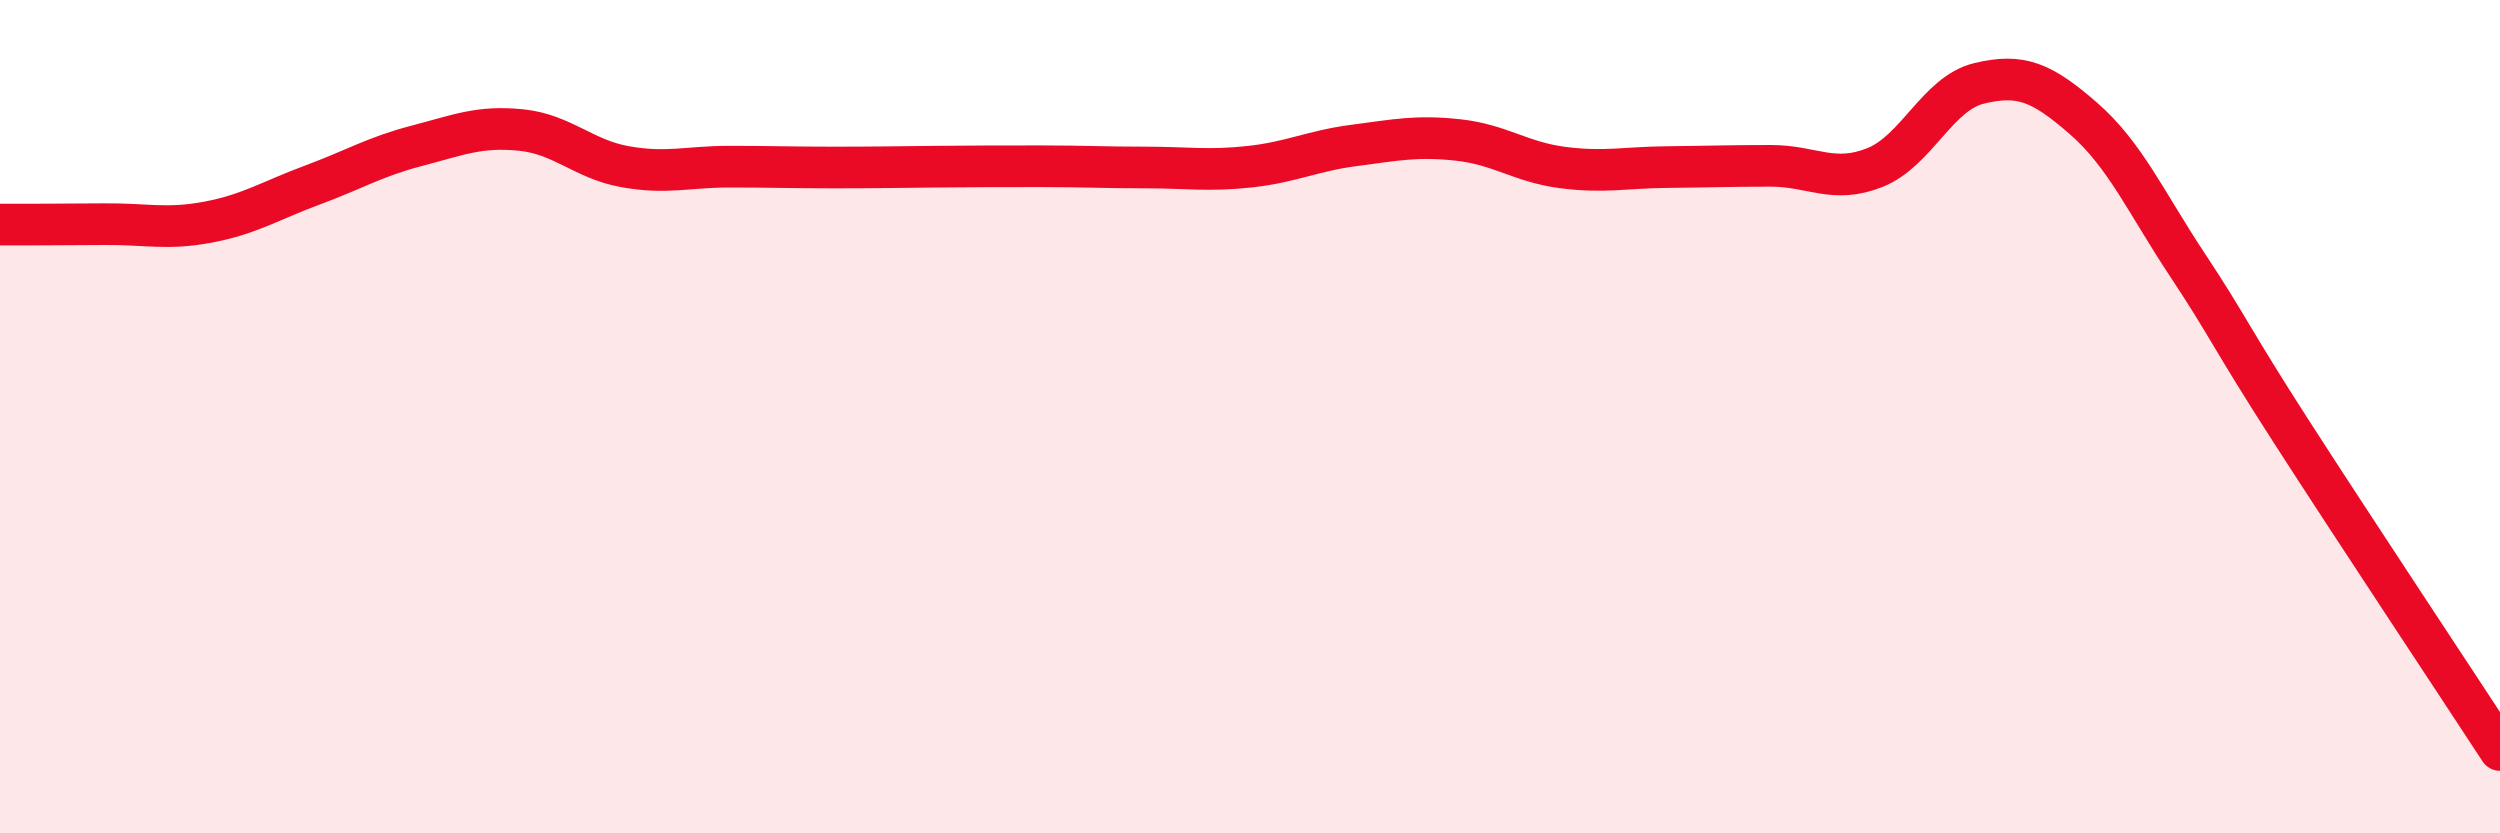
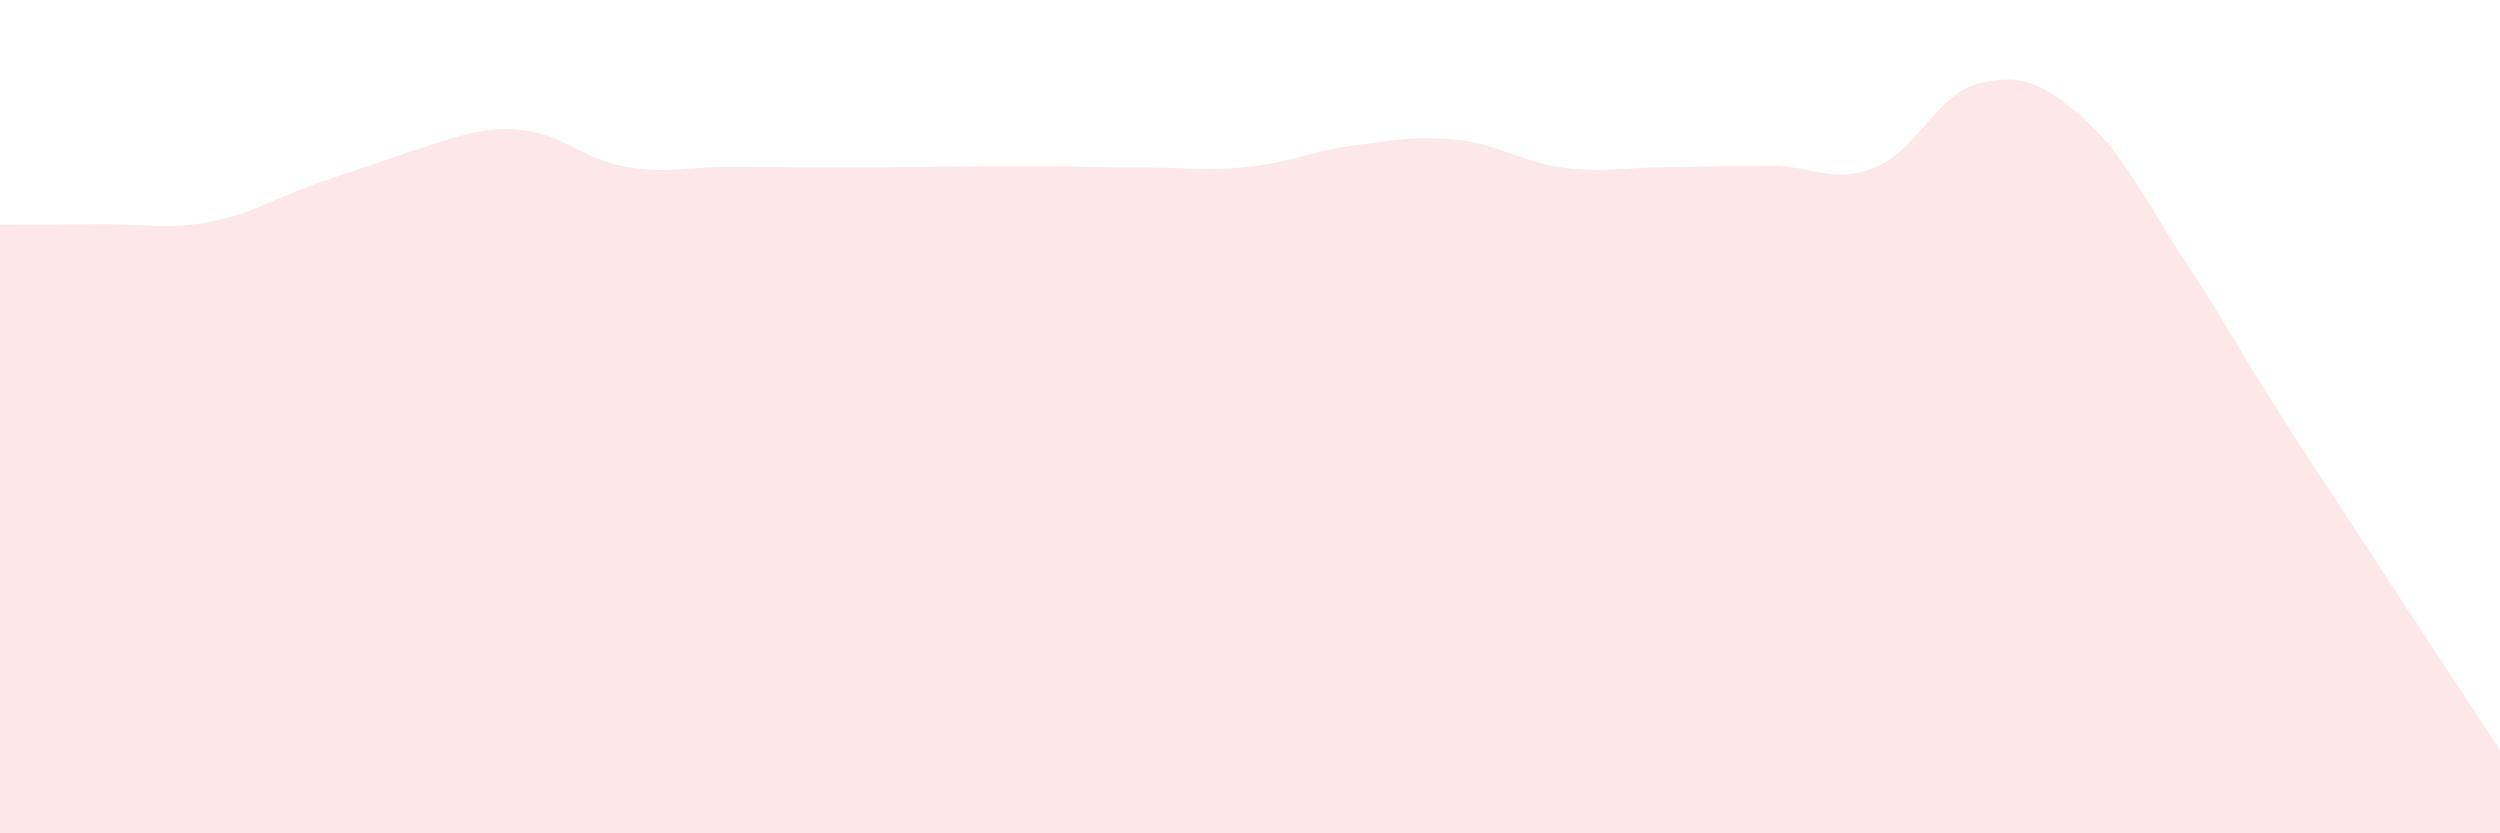
<svg xmlns="http://www.w3.org/2000/svg" width="60" height="20" viewBox="0 0 60 20">
-   <path d="M 0,5.39 C 0.5,5.39 1.5,5.39 2.5,5.38 C 3.5,5.37 4,5.52 5,5.33 C 6,5.14 6.5,4.81 7.5,4.44 C 8.5,4.07 9,3.76 10,3.5 C 11,3.24 11.5,3.02 12.5,3.12 C 13.5,3.22 14,3.82 15,4 C 16,4.18 16.5,4 17.5,4 C 18.5,4 19,4.02 20,4.02 C 21,4.02 21.5,4.01 22.5,4 C 23.5,3.99 24,3.99 25,3.99 C 26,3.99 26.5,4.02 27.5,4.02 C 28.5,4.02 29,4.11 30,4 C 31,3.89 31.5,3.62 32.5,3.49 C 33.5,3.36 34,3.25 35,3.36 C 36,3.47 36.5,3.89 37.5,4.02 C 38.5,4.15 39,4.02 40,4.01 C 41,4 41.5,3.98 42.5,3.98 C 43.5,3.98 44,4.42 45,4.02 C 46,3.62 46.5,2.24 47.5,2 C 48.5,1.76 49,1.97 50,2.84 C 51,3.71 51.5,4.85 52.5,6.36 C 53.5,7.87 53.5,8.04 55,10.37 C 56.5,12.7 59,16.47 60,18L60 20L0 20Z" fill="#EB0A25" opacity="0.1" stroke-linecap="round" stroke-linejoin="round" />
-   <path d="M 0,5.39 C 0.5,5.39 1.5,5.39 2.5,5.38 C 3.5,5.37 4,5.52 5,5.33 C 6,5.14 6.5,4.81 7.5,4.44 C 8.5,4.07 9,3.76 10,3.5 C 11,3.24 11.5,3.02 12.5,3.12 C 13.5,3.22 14,3.82 15,4 C 16,4.18 16.5,4 17.5,4 C 18.5,4 19,4.02 20,4.02 C 21,4.02 21.5,4.01 22.5,4 C 23.5,3.99 24,3.99 25,3.99 C 26,3.99 26.5,4.02 27.5,4.02 C 28.5,4.02 29,4.11 30,4 C 31,3.89 31.5,3.62 32.5,3.49 C 33.5,3.36 34,3.25 35,3.36 C 36,3.47 36.5,3.89 37.5,4.02 C 38.5,4.15 39,4.02 40,4.01 C 41,4 41.5,3.98 42.5,3.98 C 43.5,3.98 44,4.42 45,4.02 C 46,3.62 46.5,2.24 47.5,2 C 48.5,1.76 49,1.97 50,2.84 C 51,3.71 51.5,4.85 52.5,6.36 C 53.5,7.87 53.5,8.04 55,10.37 C 56.5,12.7 59,16.47 60,18" stroke="#EB0A25" stroke-width="1" fill="none" stroke-linecap="round" stroke-linejoin="round" />
+   <path d="M 0,5.39 C 0.5,5.39 1.5,5.39 2.5,5.38 C 3.5,5.37 4,5.52 5,5.33 C 6,5.14 6.5,4.81 7.5,4.44 C 11,3.24 11.5,3.02 12.5,3.12 C 13.5,3.22 14,3.82 15,4 C 16,4.18 16.5,4 17.5,4 C 18.5,4 19,4.02 20,4.02 C 21,4.02 21.5,4.01 22.5,4 C 23.5,3.99 24,3.99 25,3.99 C 26,3.99 26.5,4.02 27.5,4.02 C 28.5,4.02 29,4.11 30,4 C 31,3.89 31.5,3.62 32.5,3.49 C 33.5,3.36 34,3.25 35,3.36 C 36,3.47 36.5,3.89 37.5,4.02 C 38.5,4.15 39,4.02 40,4.01 C 41,4 41.5,3.98 42.5,3.98 C 43.5,3.98 44,4.42 45,4.02 C 46,3.62 46.5,2.24 47.5,2 C 48.5,1.76 49,1.97 50,2.84 C 51,3.71 51.5,4.85 52.5,6.36 C 53.5,7.87 53.5,8.04 55,10.37 C 56.5,12.7 59,16.47 60,18L60 20L0 20Z" fill="#EB0A25" opacity="0.1" stroke-linecap="round" stroke-linejoin="round" />
</svg>